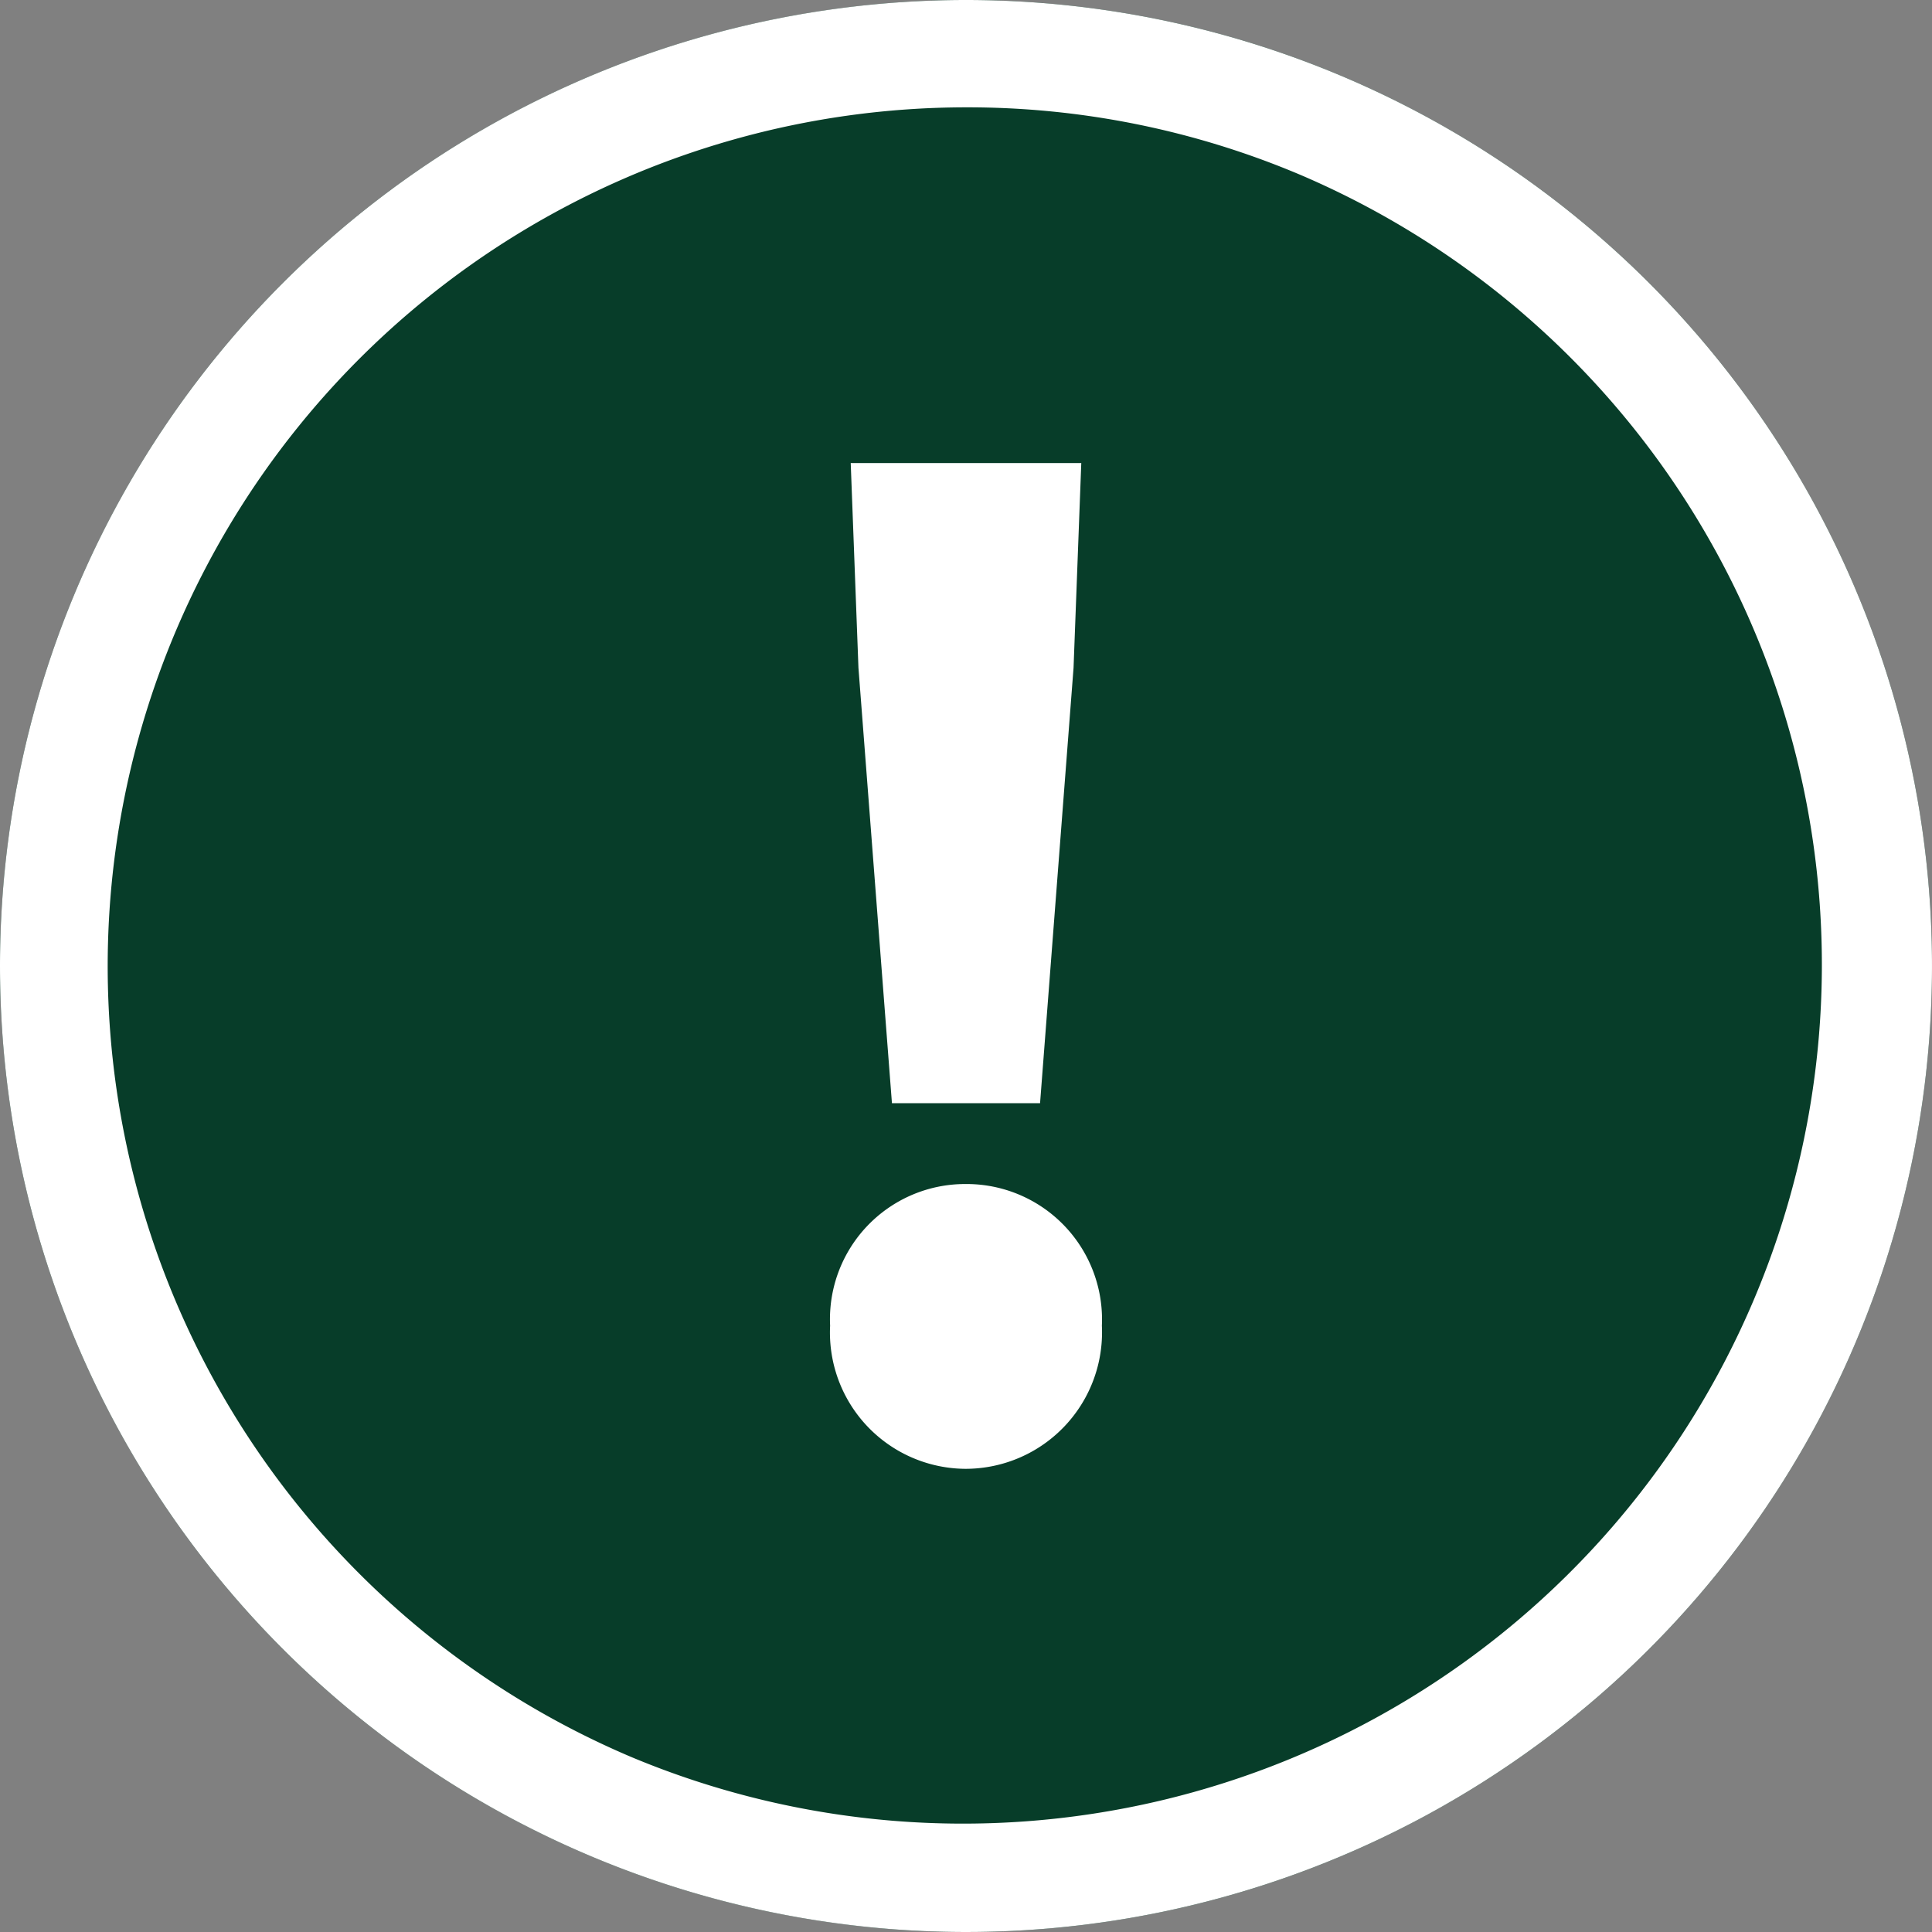
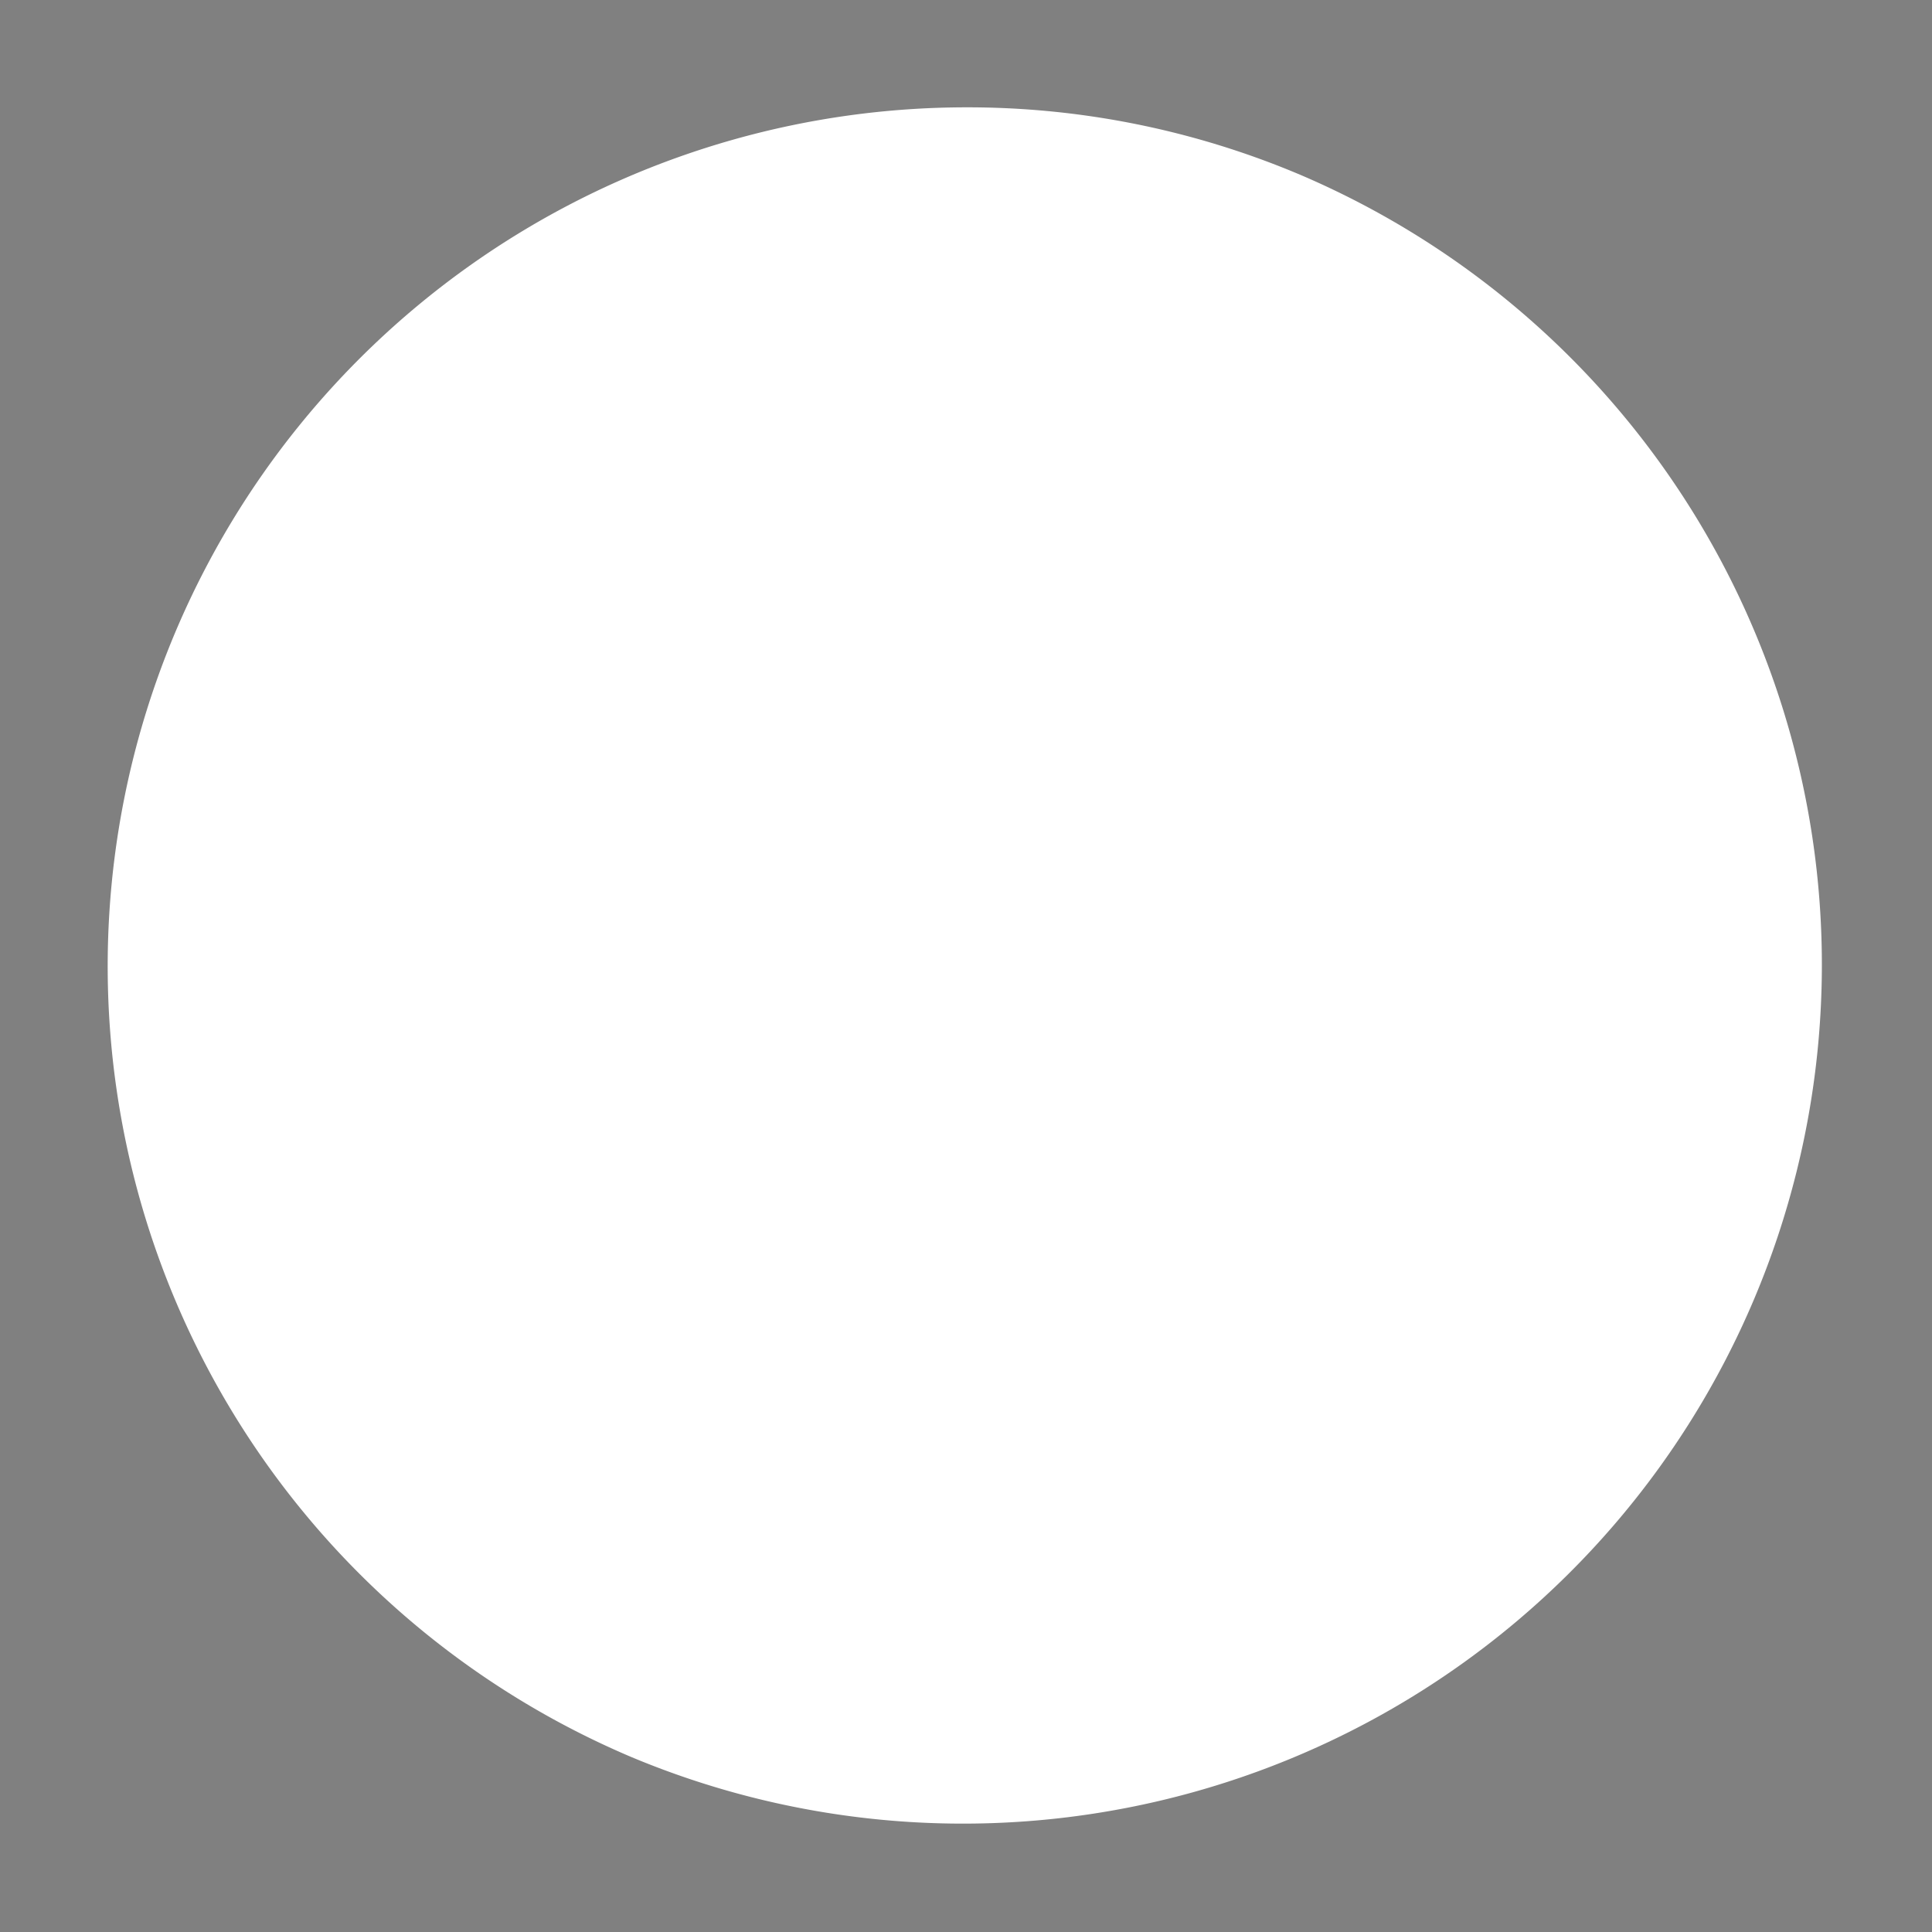
<svg xmlns="http://www.w3.org/2000/svg" width="54" height="54" viewBox="0 0 54 54">
  <rect x="0" y="0" width="54" height="54" fill="#808080" stroke="none" />
  <g transform="translate(-404 -1802)">
-     <circle cx="27" cy="27" r="27" transform="translate(404 1802)" fill="#073d29" />
-     <path d="M27,3a24.007,24.007,0,0,0-9.341,46.115A24.007,24.007,0,0,0,36.341,4.885,23.847,23.847,0,0,0,27,3m0-3A27,27,0,1,1,0,27,27,27,0,0,1,27,0Z" transform="translate(404 1802)" fill="#fff" />
+     <path d="M27,3a24.007,24.007,0,0,0-9.341,46.115A24.007,24.007,0,0,0,36.341,4.885,23.847,23.847,0,0,0,27,3m0-3Z" transform="translate(404 1802)" fill="#fff" />
    <path d="M5.076-9.72h4.14l.936-12.168.216-5.724H3.924l.216,5.724ZM7.128.5a3.816,3.816,0,0,0,3.816-4,3.786,3.786,0,0,0-3.816-3.96,3.778,3.778,0,0,0-3.78,3.96A3.809,3.809,0,0,0,7.128.5Z" transform="translate(423.854 1842.554)" fill="#fff" />
  </g>
</svg>